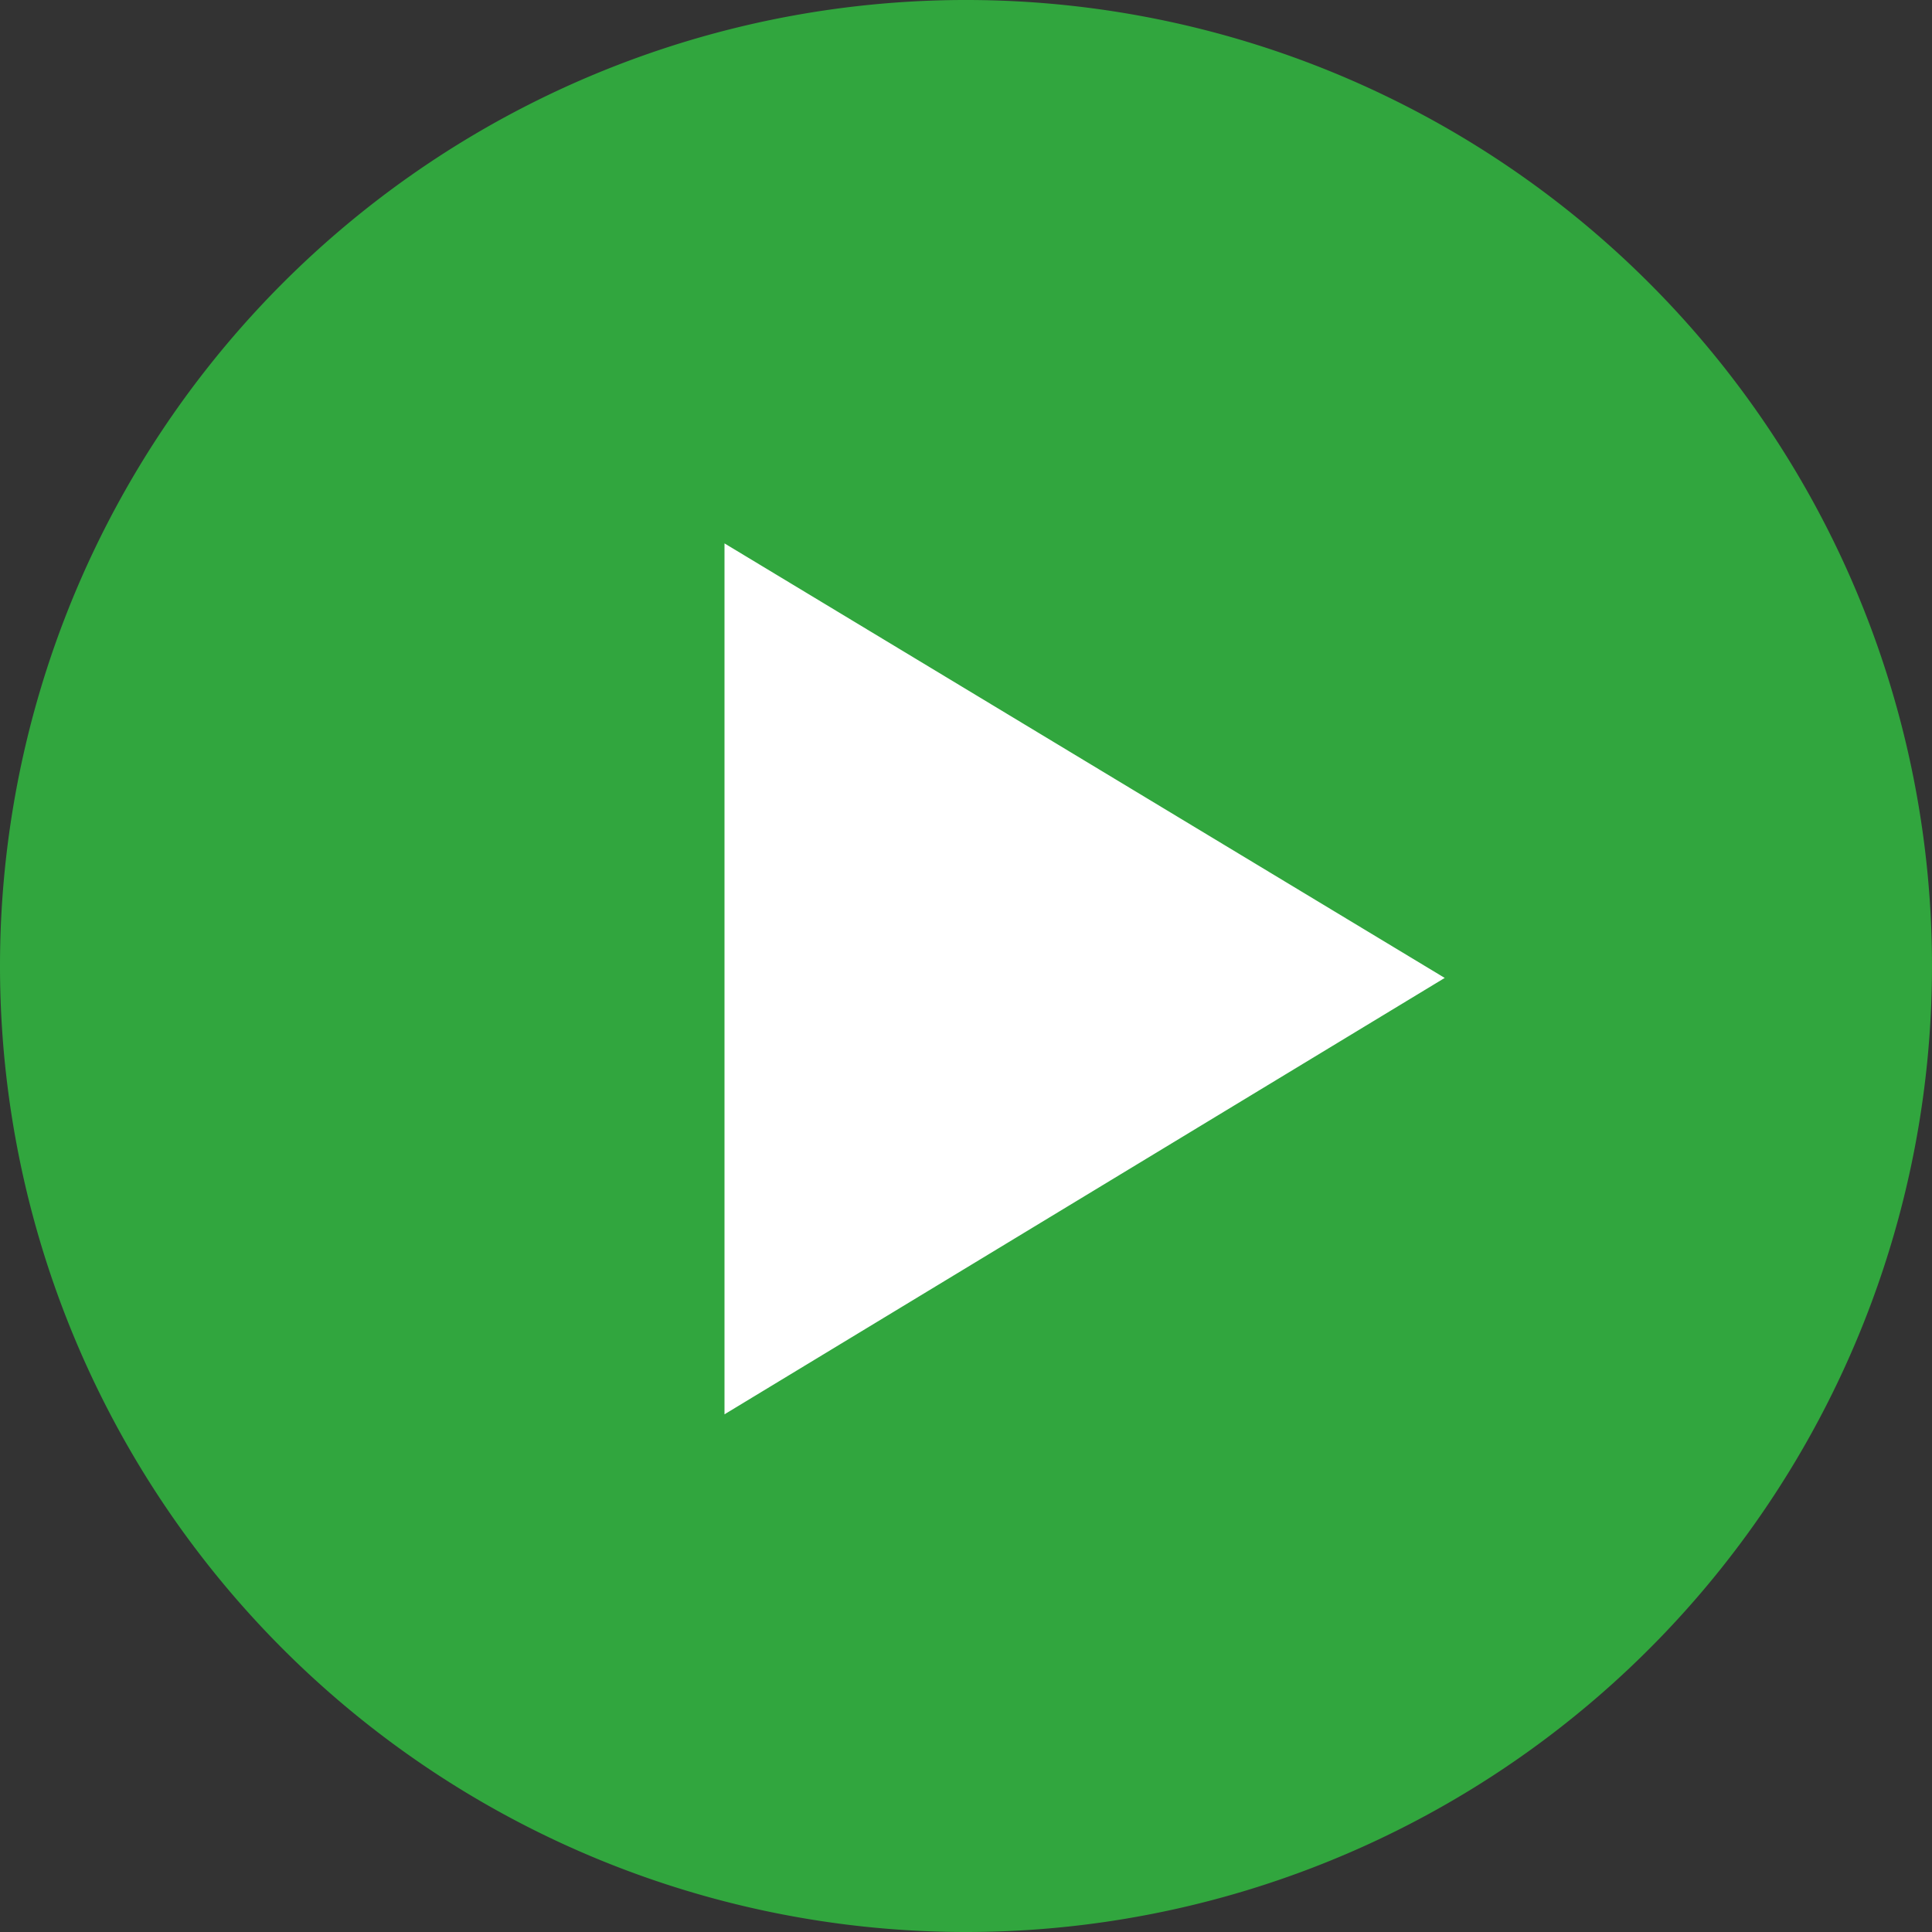
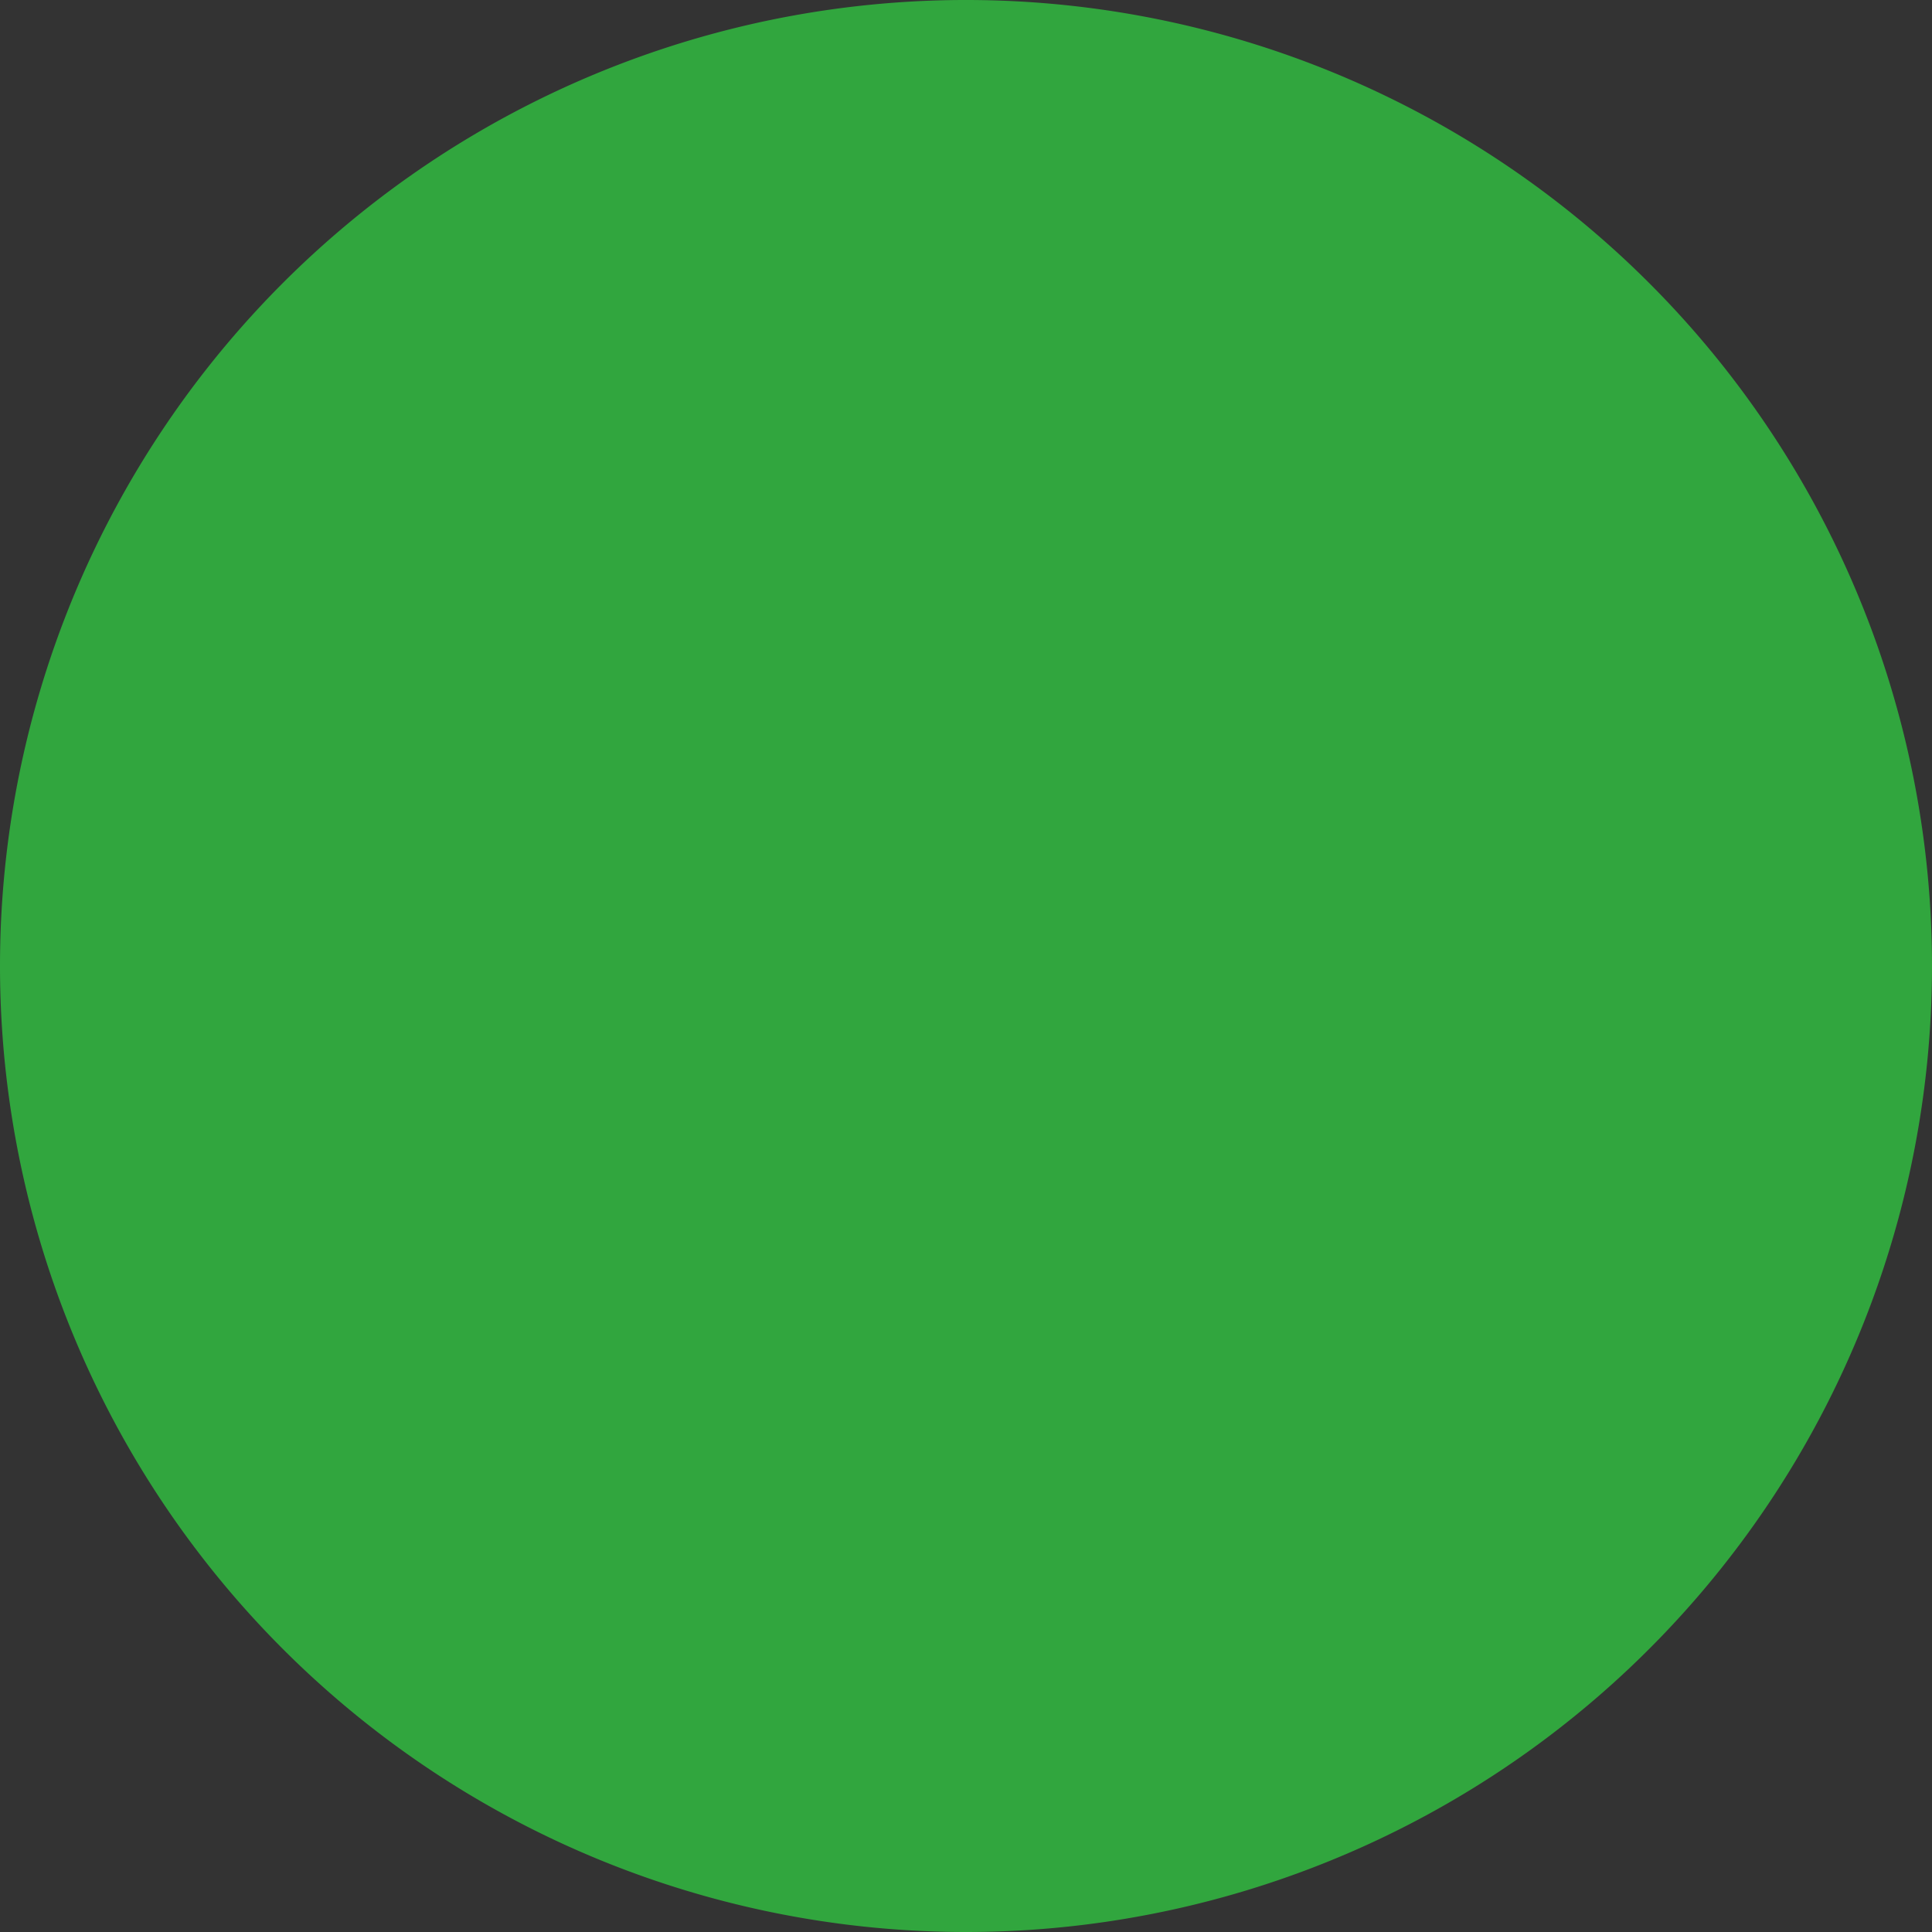
<svg xmlns="http://www.w3.org/2000/svg" width="23" height="23" viewBox="0 0 23 23">
  <rect x="0" y="0" width="23" height="23" fill="#333333" stroke="none" />
  <g id="グループ_165" data-name="グループ 165" transform="translate(-464.003 -3619.396)">
    <path id="パス_11" data-name="パス 11" d="M735.523,3629a11.5,11.5,0,1,1,11.5,11.5,11.5,11.5,0,0,1-11.5-11.5" transform="translate(-271.52 1.896)" fill="#31a63e" />
-     <path id="パス_12" data-name="パス 12" d="M744.148,3623.969l8.574,5.173-8.574,5.195Z" transform="translate(-271.52 1.896)" fill="#fff" />
  </g>
</svg>